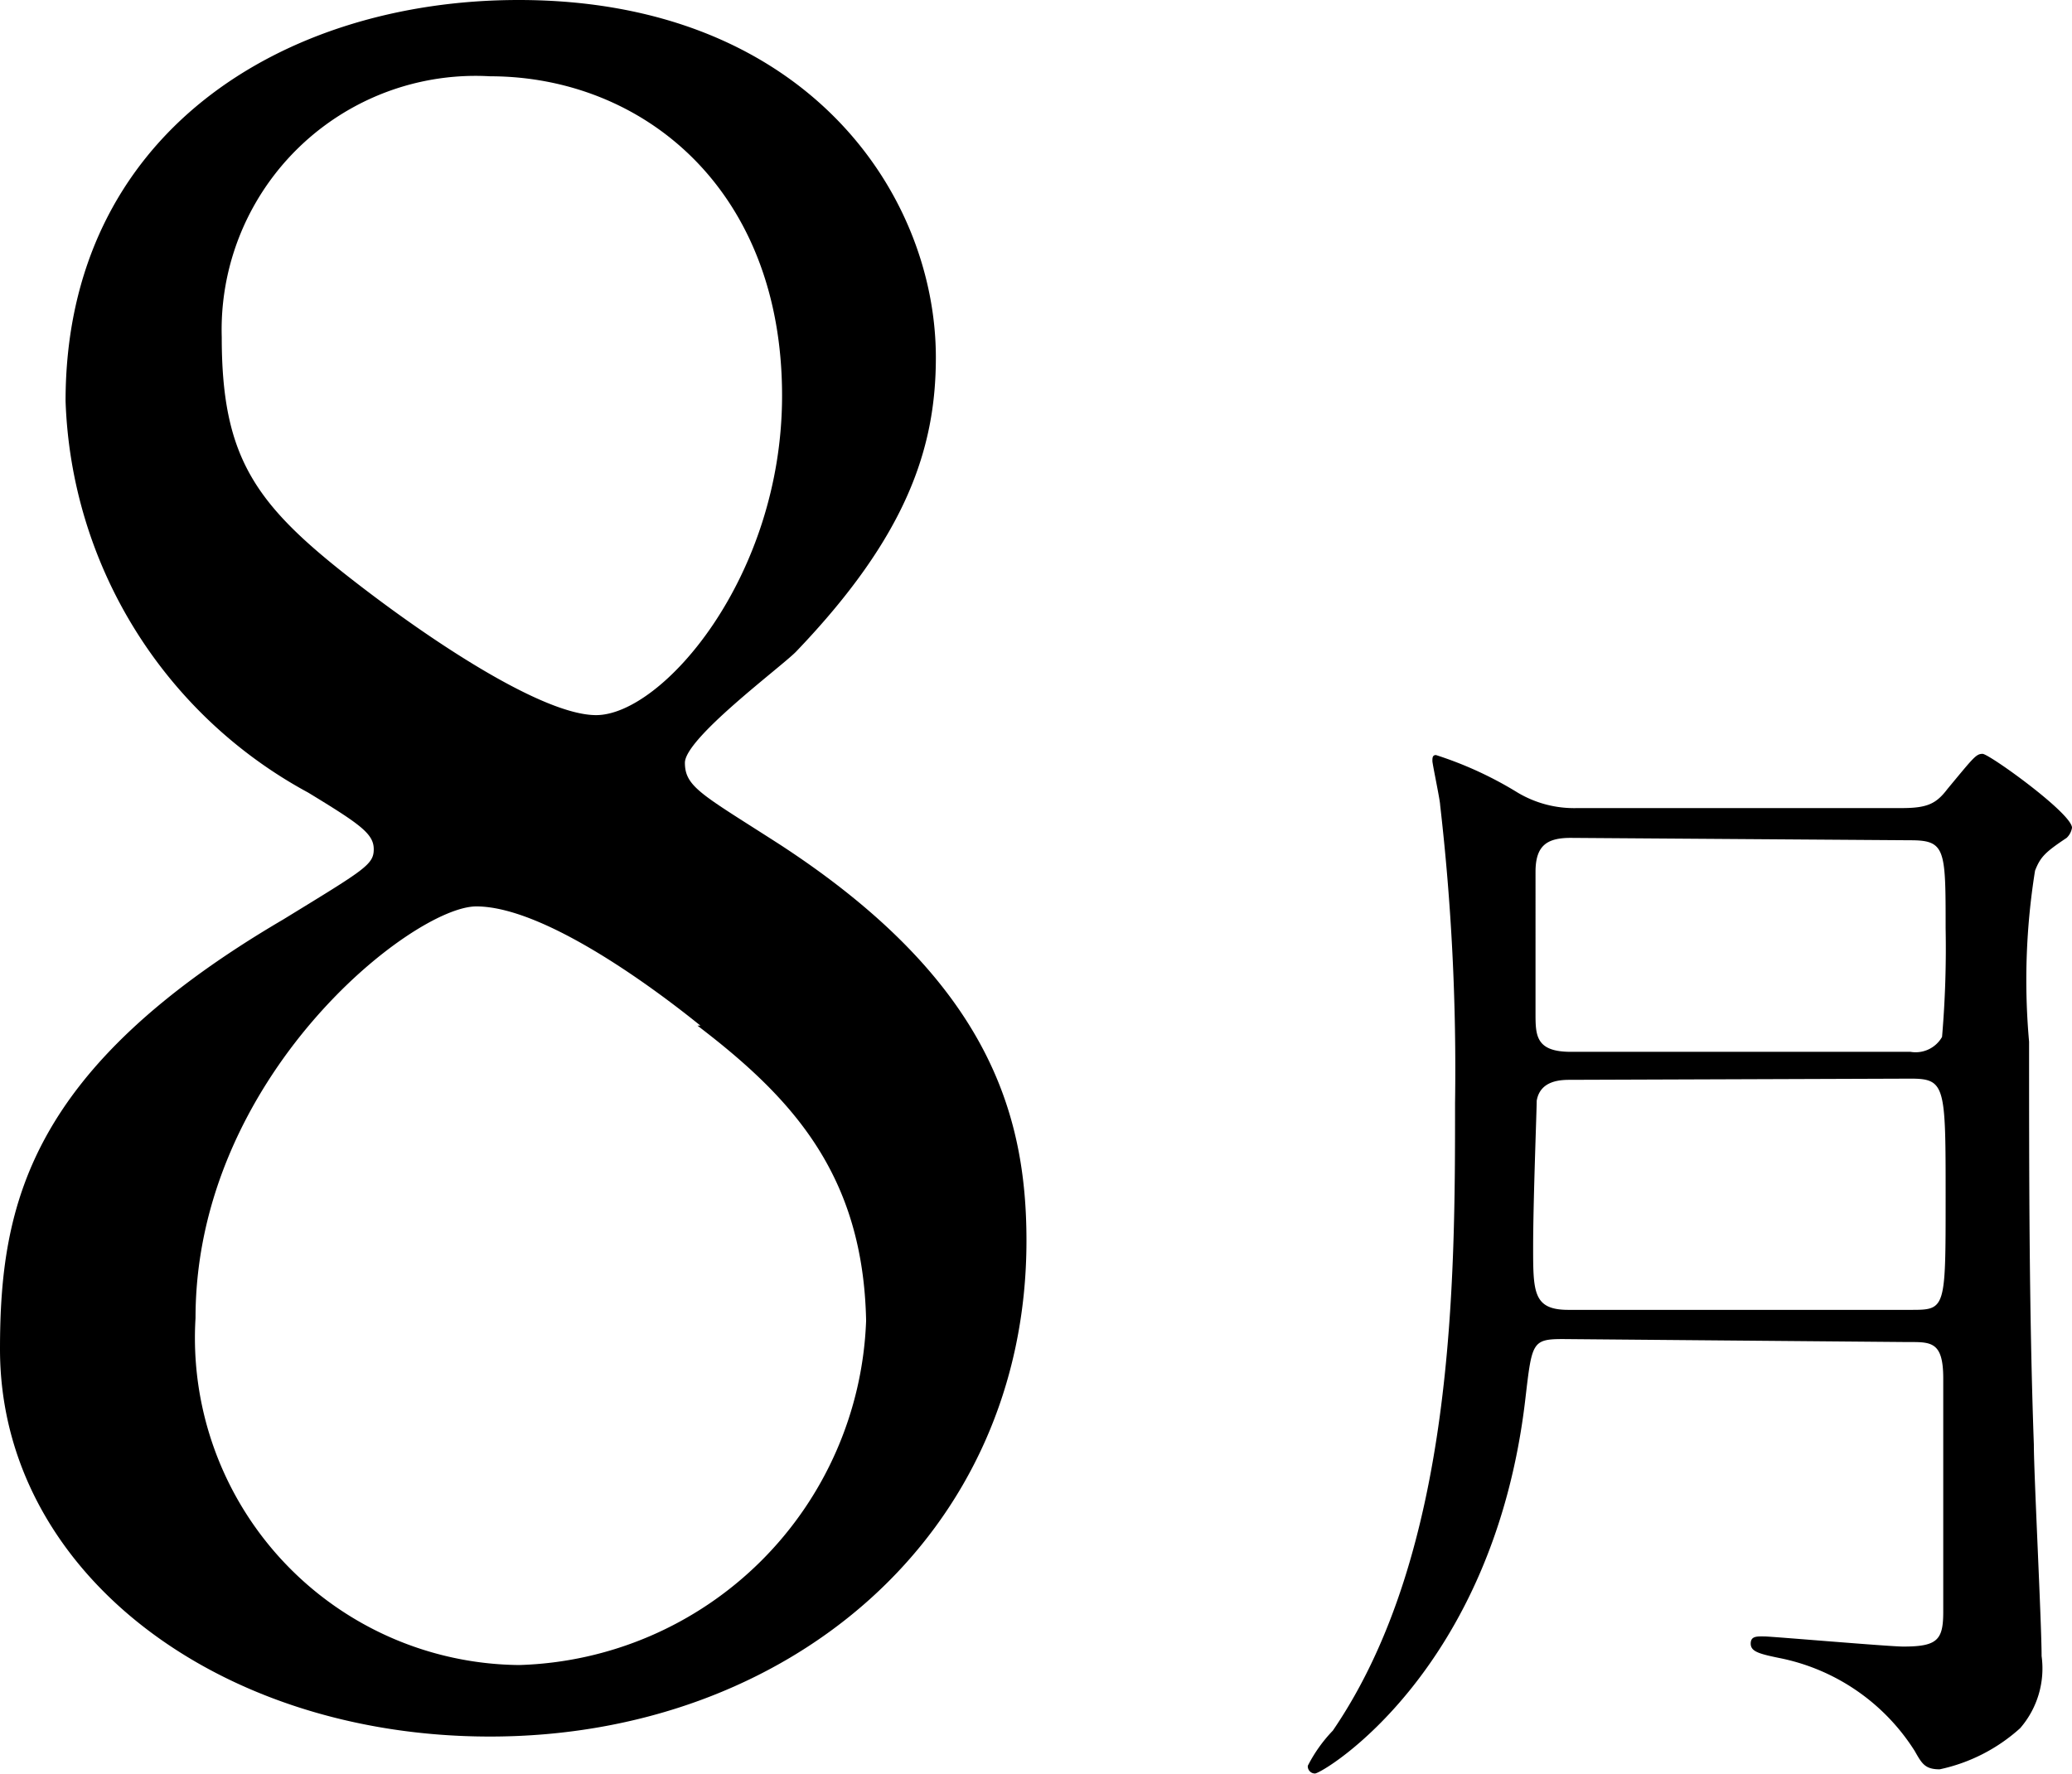
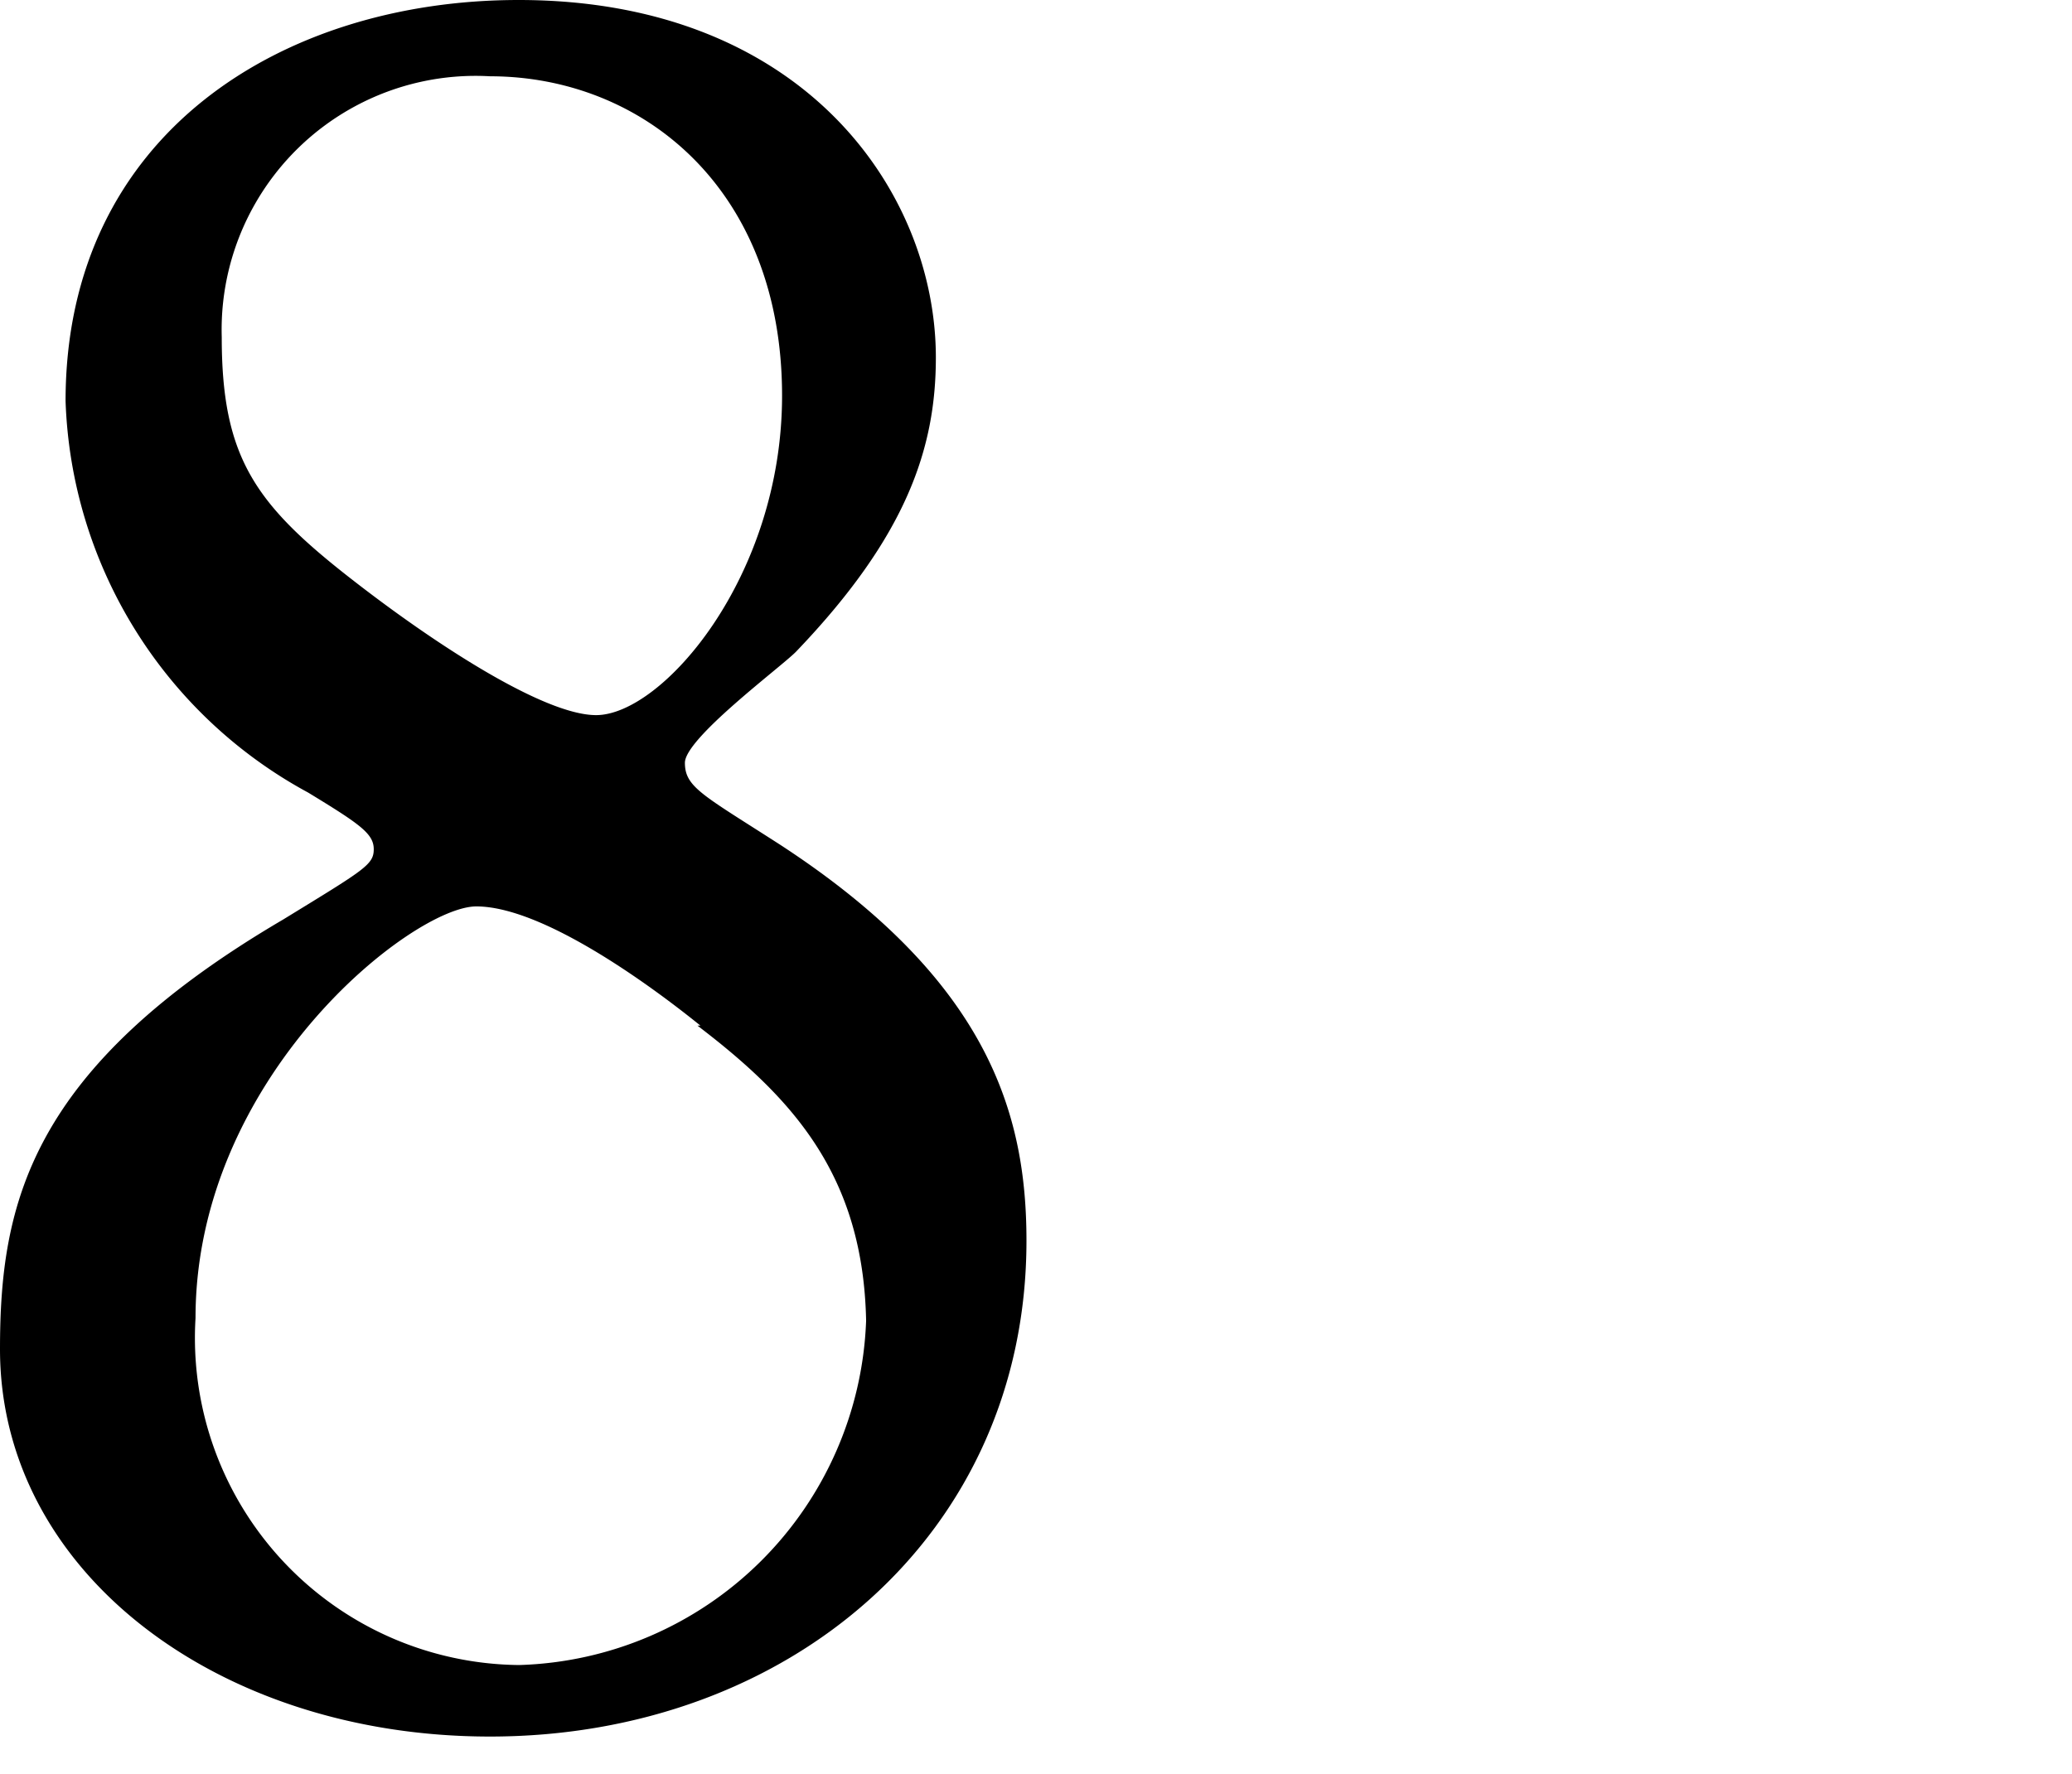
<svg xmlns="http://www.w3.org/2000/svg" viewBox="0 0 34.76 29.77">
  <g id="" data-name="">
    <g id="" data-name="">
      <path d="M4.75,15.43c1.37-.84,1.52-.92,1.52-1.18s-.23-.42-1.1-.95A7.77,7.77,0,0,1,1.1,6.73C1.1,2.24,4.75,0,8.7,0c4.79,0,7,3.23,7,6,0,1.52-.49,3-2.35,4.94-.27.27-1.86,1.45-1.86,1.86s.3.54,1.59,1.37c3.5,2.28,4.14,4.52,4.14,6.65,0,4.94-4,8.32-9,8.32C3.65,29.14,0,26.37,0,22.64,0,20.21.49,17.93,4.75,15.43Zm7,1.78c-.42-.34-2.51-2-3.76-2-1.06,0-4.71,2.85-4.71,6.91a5.49,5.49,0,0,0,5.43,5.82,6,6,0,0,0,5.82-5.78C14.48,19.72,13.3,18.43,11.7,17.21ZM5.81,9.65C7.26,10.79,9.12,12,10,12c1.11,0,3.12-2.32,3.12-5.36,0-3.49-2.36-5.36-4.9-5.36A4.26,4.26,0,0,0,3.72,5.66C3.72,7.64,4.26,8.43,5.81,9.65Z" />
-       <path d="M26.22,22.47c-.52,0-.52.06-.63,1-.53,4.58-3.4,6.29-3.53,6.29a.12.12,0,0,1-.12-.13,2.47,2.47,0,0,1,.42-.59c2.05-3,2.05-7.56,2.05-10.53a38.62,38.62,0,0,0-.25-5c0-.08-.13-.69-.13-.74s0-.1.06-.1a6.24,6.24,0,0,1,1.37.63,1.85,1.85,0,0,0,1,.26H31.9c.43,0,.58-.07.77-.32.44-.53.48-.59.59-.59s1.5,1,1.5,1.24a.3.3,0,0,1-.09.17c-.36.24-.44.32-.53.55a11.59,11.59,0,0,0-.1,2.87c0,2.24,0,4.52.08,6.76,0,.49.13,3,.13,3.55A1.53,1.53,0,0,1,33.89,29a2.92,2.92,0,0,1-1.35.69c-.25,0-.3-.1-.42-.31a3.49,3.49,0,0,0-2.28-1.56c-.34-.07-.47-.11-.47-.24s.11-.12.23-.12,2.09.17,2.33.17c.57,0,.67-.11.67-.58s0-3.29,0-3.92-.21-.61-.61-.61Zm.13-4.35c-.15,0-.51,0-.57.35,0,.15-.06,1.69-.06,2.45s0,1.06.59,1.06h5.74c.59,0,.59,0,.59-1.88s0-2-.59-2Zm0-4.06c-.4,0-.59.13-.59.57V17c0,.37,0,.65.59.65h5.7a.51.51,0,0,0,.53-.25,17.46,17.46,0,0,0,.06-1.82c0-1.33,0-1.48-.59-1.48Z" />
    </g>
  </g>
</svg>